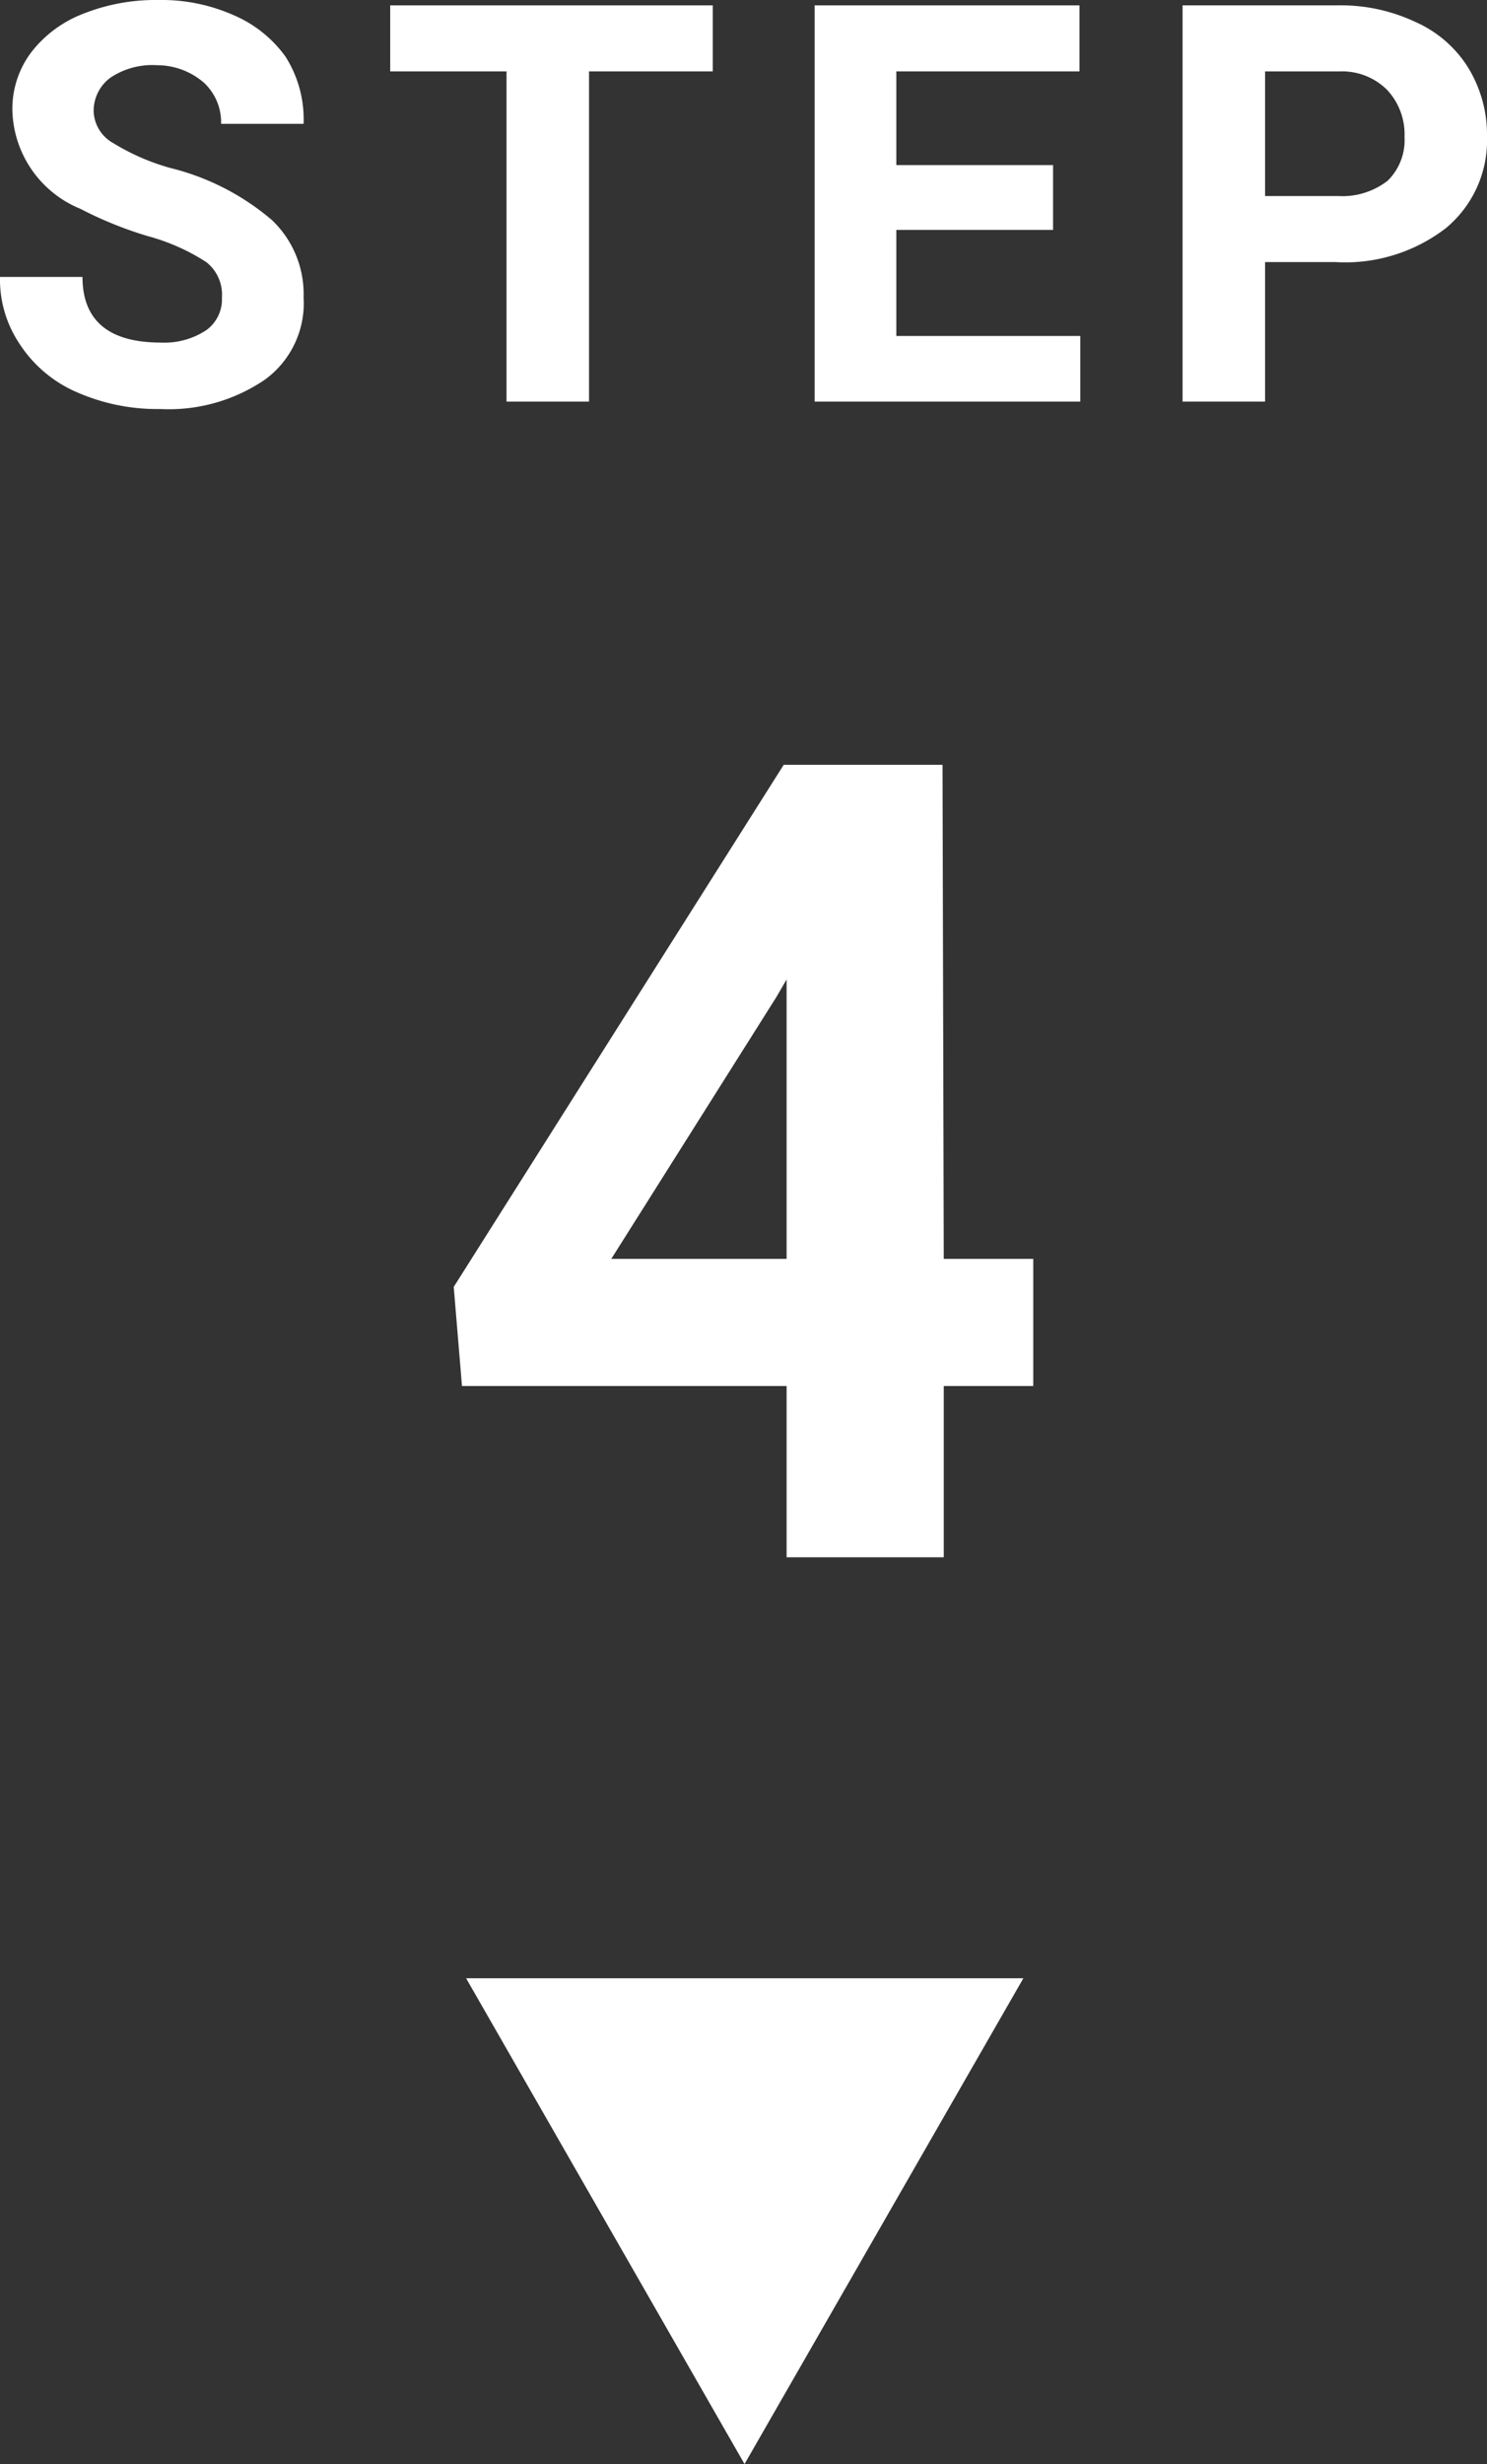
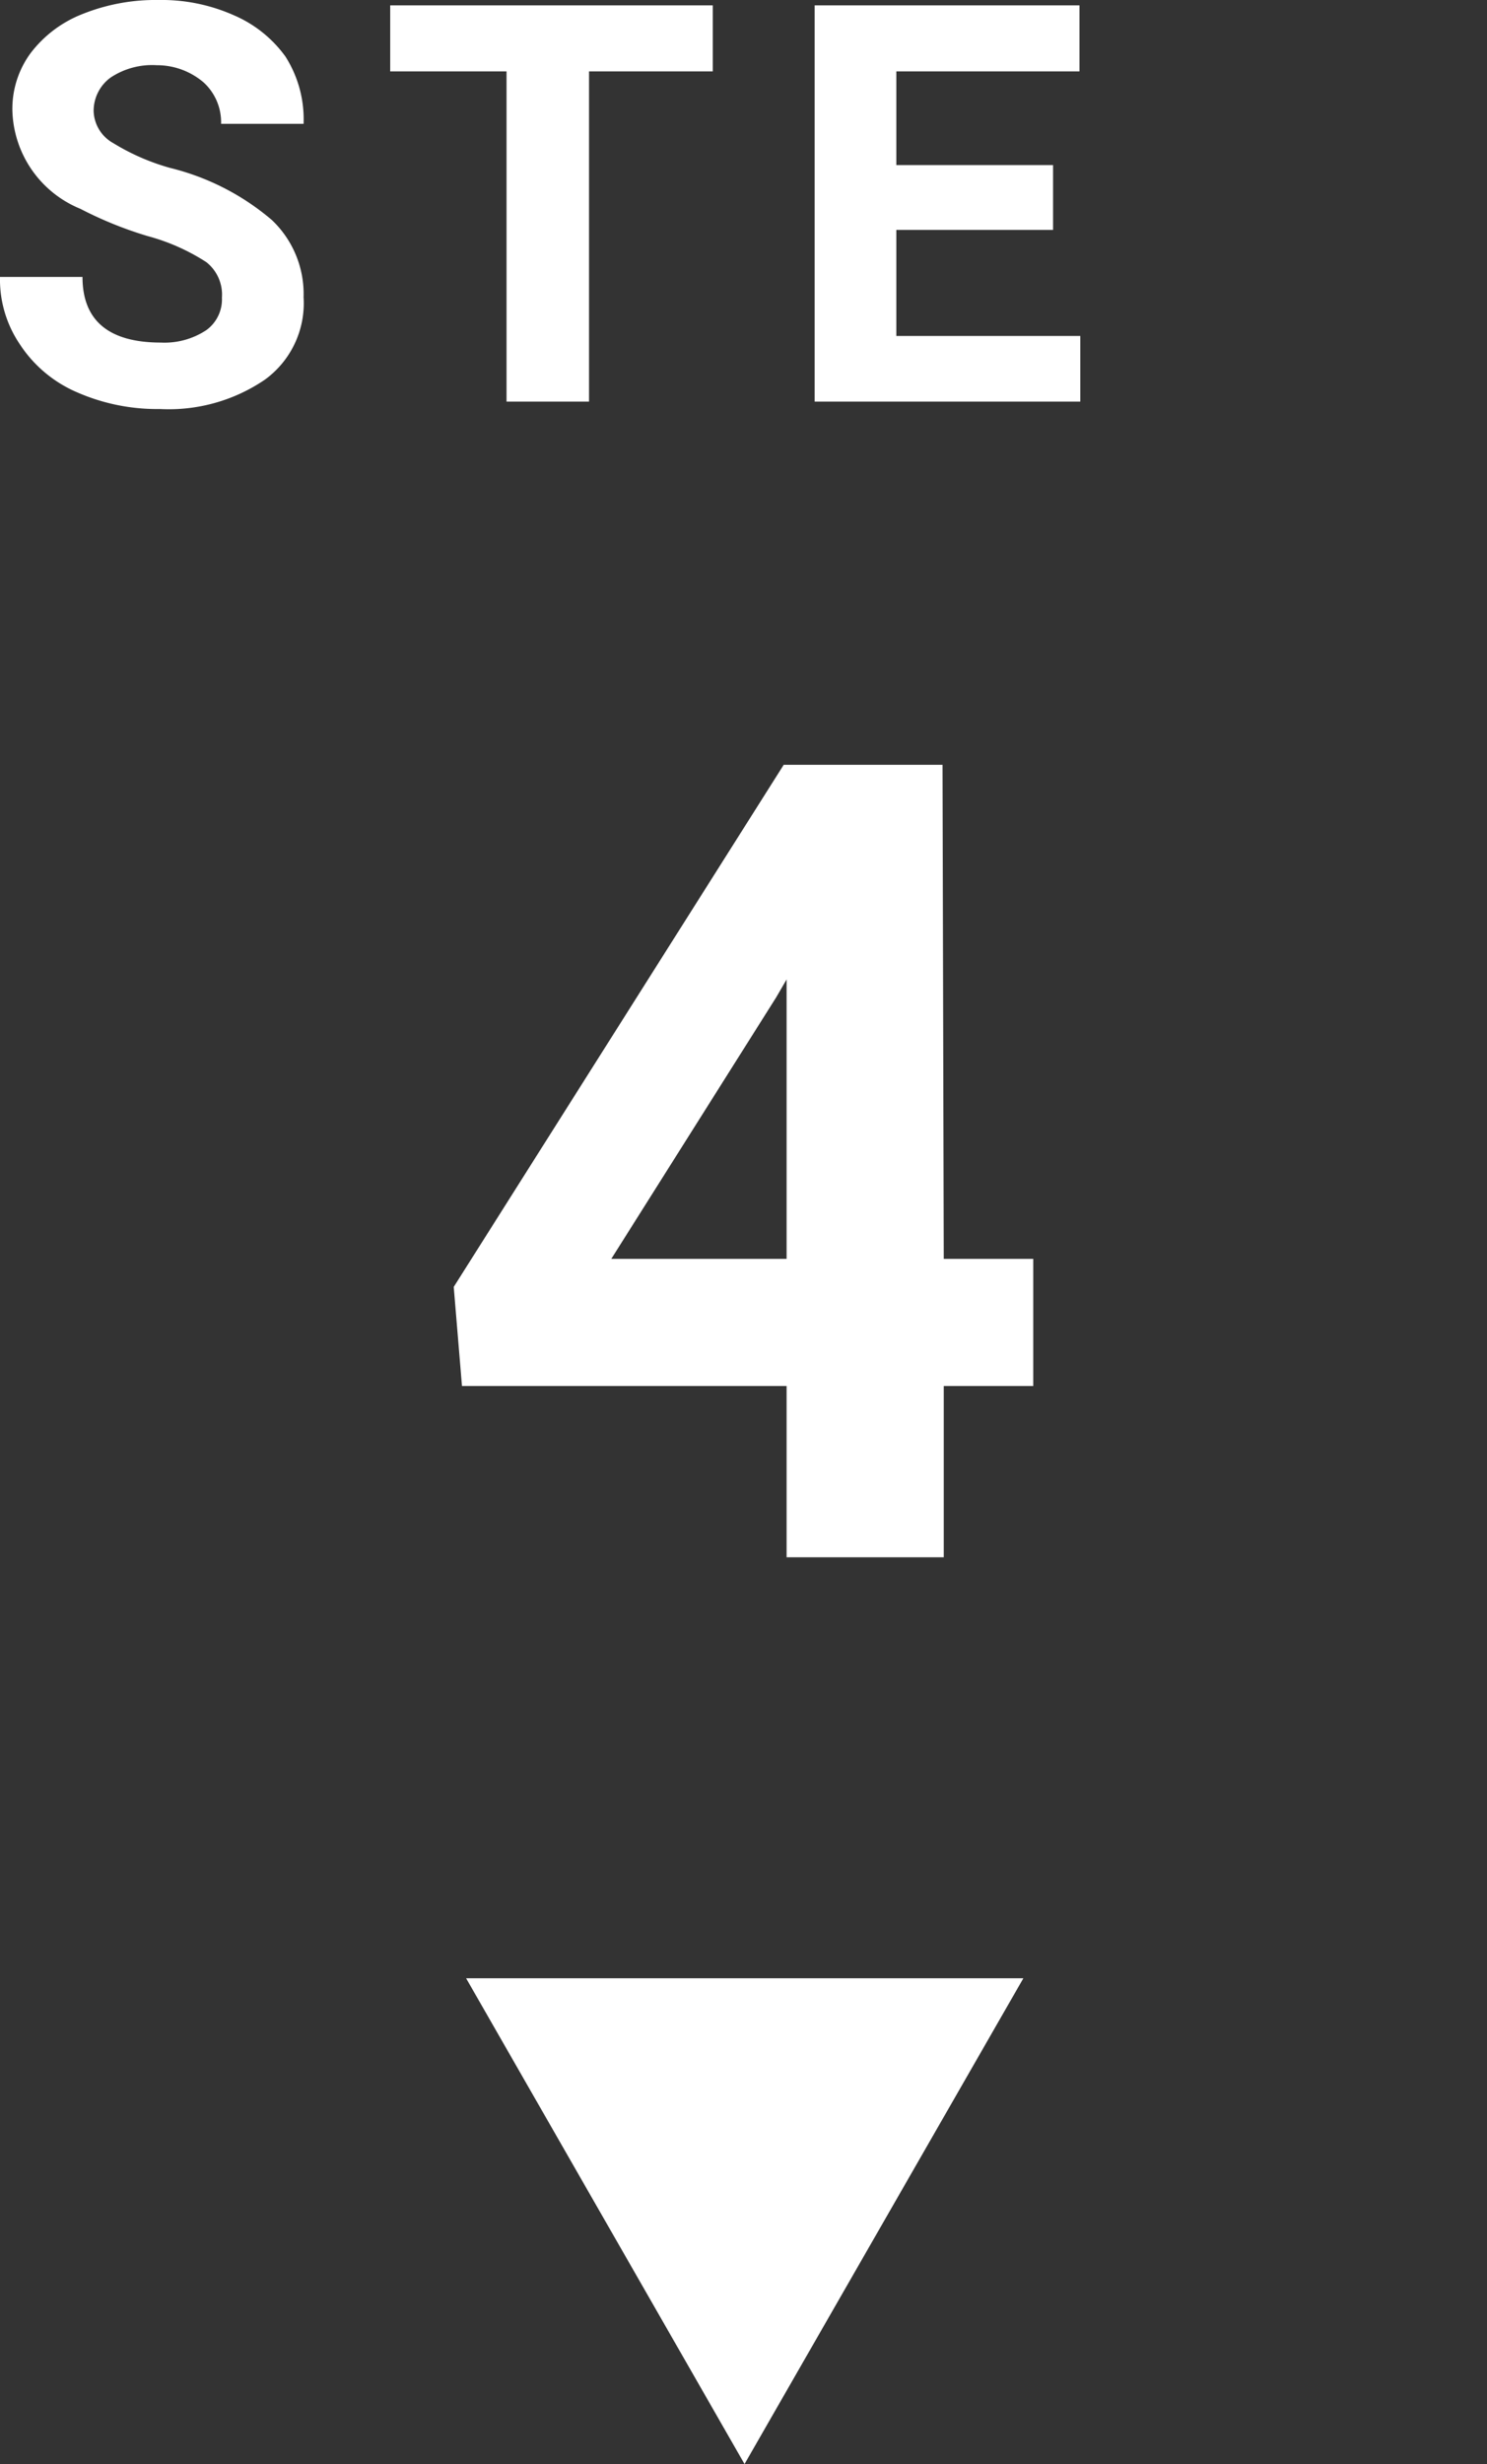
<svg xmlns="http://www.w3.org/2000/svg" viewBox="0 0 36.05 59.7">
  <rect x="0" y="0" width="36.05" height="59.7" fill="#333333" stroke="none" />
  <defs>
    <style>.cls-1{fill:#fff;}</style>
  </defs>
  <g id="レイヤー_2" data-name="レイヤー 2">
    <g id="レイヤー_1-2" data-name="レイヤー 1">
      <path class="cls-1" d="M5.38,7.21A1,1,0,0,0,5,6.35a5,5,0,0,0-1.42-.63,9.37,9.37,0,0,1-1.63-.66A2.65,2.65,0,0,1,.3,2.68,2.28,2.28,0,0,1,.74,1.29,2.91,2.91,0,0,1,2,.34,4.76,4.76,0,0,1,3.84,0,4.31,4.31,0,0,1,5.67.37a3,3,0,0,1,1.25,1A2.83,2.83,0,0,1,7.36,3h-2a1.31,1.31,0,0,0-.42-1A1.74,1.74,0,0,0,3.8,1.58a1.82,1.82,0,0,0-1.12.3,1,1,0,0,0-.41.81.92.92,0,0,0,.48.78,5.4,5.4,0,0,0,1.38.6A6,6,0,0,1,6.59,5.33,2.47,2.47,0,0,1,7.36,7.2a2.29,2.29,0,0,1-.94,2,4.14,4.14,0,0,1-2.54.71,4.84,4.84,0,0,1-2-.4A3.13,3.13,0,0,1,.48,8.34,2.8,2.8,0,0,1,0,6.71H2c0,1.06.64,1.59,1.9,1.59A1.84,1.84,0,0,0,5,8,.92.92,0,0,0,5.38,7.21Z" />
      <path class="cls-1" d="M17.28,1.73h-3v8h-2v-8H9.46V.13h7.82Z" />
      <path class="cls-1" d="M25.53,5.57h-3.8V8.14h4.46V9.73H19.75V.13h6.42v1.6H21.73V4h3.8Z" />
-       <path class="cls-1" d="M30.67,6.35V9.73h-2V.13h3.74a4.25,4.25,0,0,1,1.9.4A2.87,2.87,0,0,1,35.6,1.65a3.11,3.11,0,0,1,.45,1.66,2.76,2.76,0,0,1-1,2.22,4,4,0,0,1-2.67.82Zm0-1.6h1.77a1.79,1.79,0,0,0,1.2-.37,1.37,1.37,0,0,0,.41-1.06,1.57,1.57,0,0,0-.42-1.14,1.54,1.54,0,0,0-1.14-.45H30.67Z" />
      <path class="cls-1" d="M22.88,30.5h2.17v3.08H22.88v4.15H19.07V33.58H11.2L11,31.18l8-12.65h3.85Zm-8.06,0h4.25V23.73l-.25.43Z" />
      <path class="cls-1" d="M11.3,47.93H24.81L18.05,59.7Z" />
    </g>
  </g>
</svg>